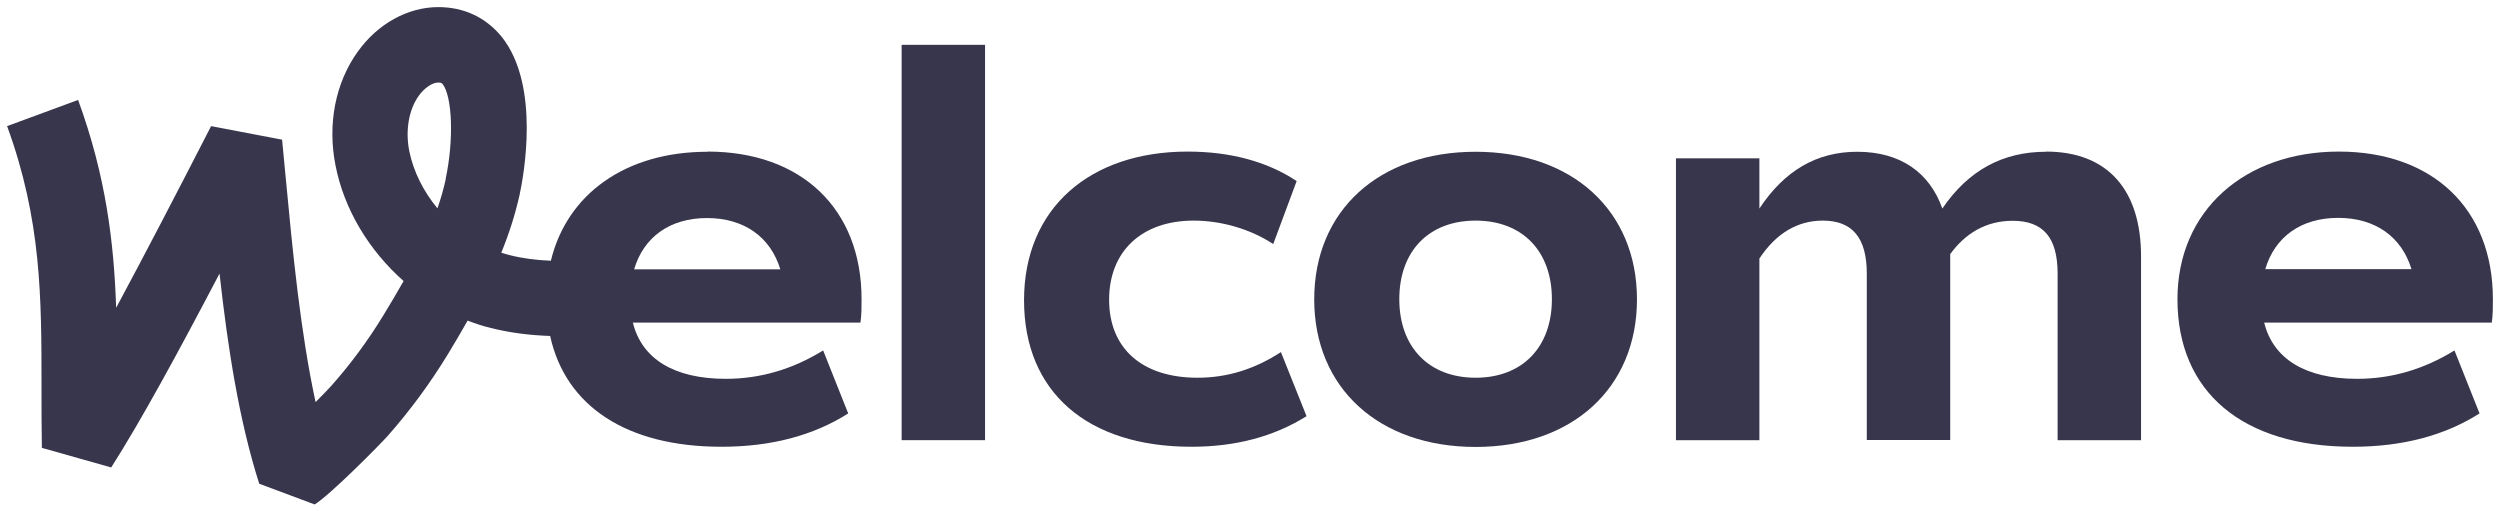
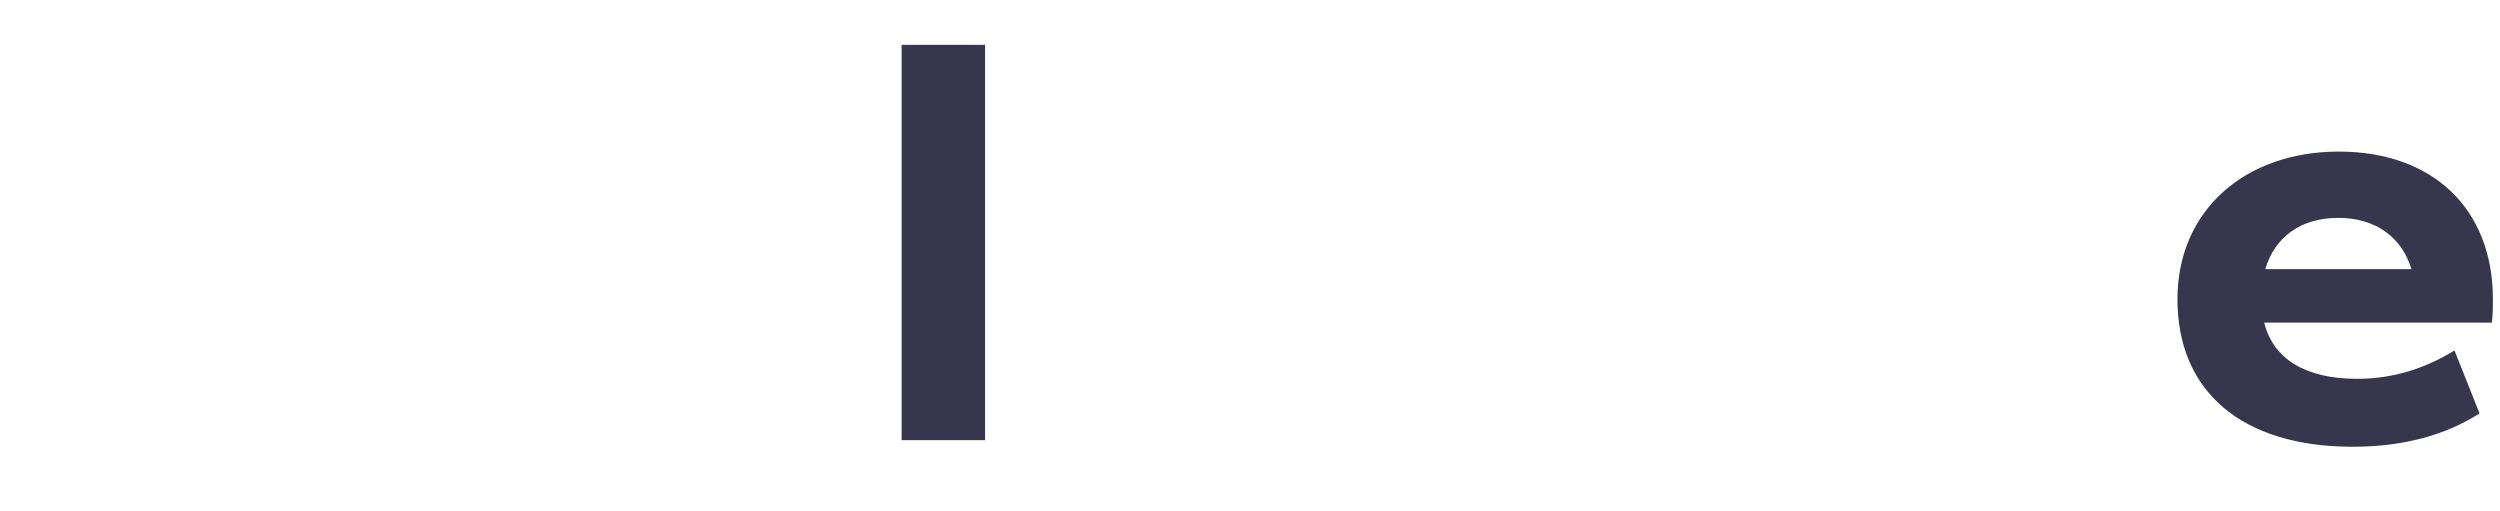
<svg xmlns="http://www.w3.org/2000/svg" width="176" height="36" viewBox="0 0 176 36" fill="none">
-   <path d="M49.808 10.684C44.038 10.684 39.916 13.662 38.782 18.355C37.752 18.316 36.76 18.187 35.858 17.955C35.665 17.903 35.472 17.852 35.291 17.787C35.832 16.472 36.27 15.106 36.579 13.714C36.85 12.463 38.074 6.03 35.317 2.588C34.197 1.222 32.664 0.5 30.86 0.5C28.709 0.5 26.584 1.673 25.18 3.645C23.608 5.837 23.042 8.75 23.621 11.651C24.227 14.758 25.991 17.645 28.413 19.785C27.936 20.623 27.46 21.436 26.983 22.209C25.914 23.962 24.69 25.625 23.325 27.159C23.119 27.391 22.707 27.817 22.217 28.307C21.148 23.369 20.607 17.749 20.092 12.283L19.86 9.833L14.862 8.879C12.454 13.572 10.186 17.929 8.177 21.668C8.022 17.065 7.456 12.386 5.498 7.036L0.5 8.879C2.922 15.505 2.922 20.946 2.922 27.262C2.922 28.655 2.922 30.06 2.947 31.529L7.829 32.909C9.916 29.634 12.518 24.865 15.455 19.257C16.034 24.465 16.82 29.57 18.25 34.056L22.153 35.513C23.235 34.855 26.764 31.285 27.292 30.692C28.851 28.925 30.268 27.005 31.504 24.981C31.981 24.194 32.458 23.395 32.921 22.57C33.449 22.776 33.99 22.957 34.544 23.086C35.858 23.421 37.262 23.601 38.73 23.653C39.812 28.603 44.128 31.452 50.787 31.452C54.278 31.452 57.253 30.666 59.714 29.106L57.949 24.671C55.798 25.999 53.518 26.669 51.096 26.669C47.451 26.669 45.184 25.264 44.553 22.712H60.577C60.654 22.119 60.654 21.655 60.654 21.062C60.654 14.706 56.429 10.671 49.808 10.671V10.684ZM31.388 12.579C31.234 13.275 31.041 13.972 30.796 14.668C29.817 13.482 29.108 12.089 28.812 10.633C28.529 9.189 28.774 7.732 29.482 6.739C29.869 6.198 30.435 5.811 30.847 5.811C31.066 5.811 31.092 5.85 31.157 5.914C31.852 6.791 31.955 9.898 31.375 12.579H31.388ZM44.643 18.96C45.313 16.692 47.155 15.351 49.77 15.351C52.384 15.351 54.239 16.679 54.935 18.96H44.63H44.643Z" fill="#38364C" />
  <path d="M69.348 3.156H63.475V30.988H69.348V3.156Z" fill="#38364C" />
-   <path d="M84.303 26.592C80.388 26.592 78.082 24.517 78.082 21.101C78.082 17.684 80.388 15.531 84.033 15.531C85.991 15.531 88.026 16.124 89.636 17.181L91.285 12.747C89.172 11.342 86.545 10.671 83.608 10.671C76.716 10.671 72.092 14.668 72.092 21.139C72.092 27.611 76.562 31.452 83.878 31.452C86.97 31.452 89.675 30.743 91.98 29.299L90.177 24.787C88.374 25.96 86.454 26.592 84.303 26.592Z" fill="#38364C" />
-   <path d="M103.882 10.684C97.068 10.684 92.521 14.835 92.521 21.075C92.521 27.314 97.068 31.465 103.882 31.465C110.696 31.465 115.243 27.314 115.243 21.075C115.243 14.835 110.696 10.684 103.882 10.684ZM103.882 26.592C100.597 26.592 98.511 24.439 98.511 21.062C98.511 17.684 100.584 15.531 103.882 15.531C107.179 15.531 109.253 17.684 109.253 21.062C109.253 24.439 107.179 26.592 103.882 26.592Z" fill="#38364C" />
-   <path d="M144.032 10.684C141.018 10.684 138.583 11.973 136.741 14.681C135.84 12.128 133.766 10.684 130.752 10.684C127.892 10.684 125.625 12.012 123.861 14.681V11.148H117.987V30.988H123.861V18.2C125.033 16.434 126.527 15.531 128.33 15.531C130.404 15.531 131.422 16.743 131.422 19.257V30.975H137.295V17.89C138.352 16.434 139.807 15.544 141.688 15.544C143.839 15.544 144.856 16.717 144.856 19.27V30.988H150.73V18.045C150.73 13.417 148.424 10.671 144.032 10.671V10.684Z" fill="#38364C" />
  <path d="M175.5 21.062C175.5 14.706 171.275 10.671 164.654 10.671C158.034 10.671 153.293 14.822 153.293 21.062C153.293 27.611 157.879 31.452 165.633 31.452C169.124 31.452 172.1 30.666 174.56 29.106L172.795 24.671C170.644 25.999 168.364 26.669 165.943 26.669C162.297 26.669 160.03 25.264 159.399 22.712H175.423C175.5 22.119 175.5 21.655 175.5 21.062ZM159.476 18.948C160.146 16.679 161.988 15.338 164.603 15.338C167.218 15.338 169.073 16.666 169.768 18.948H159.463H159.476Z" fill="#38364C" />
</svg>